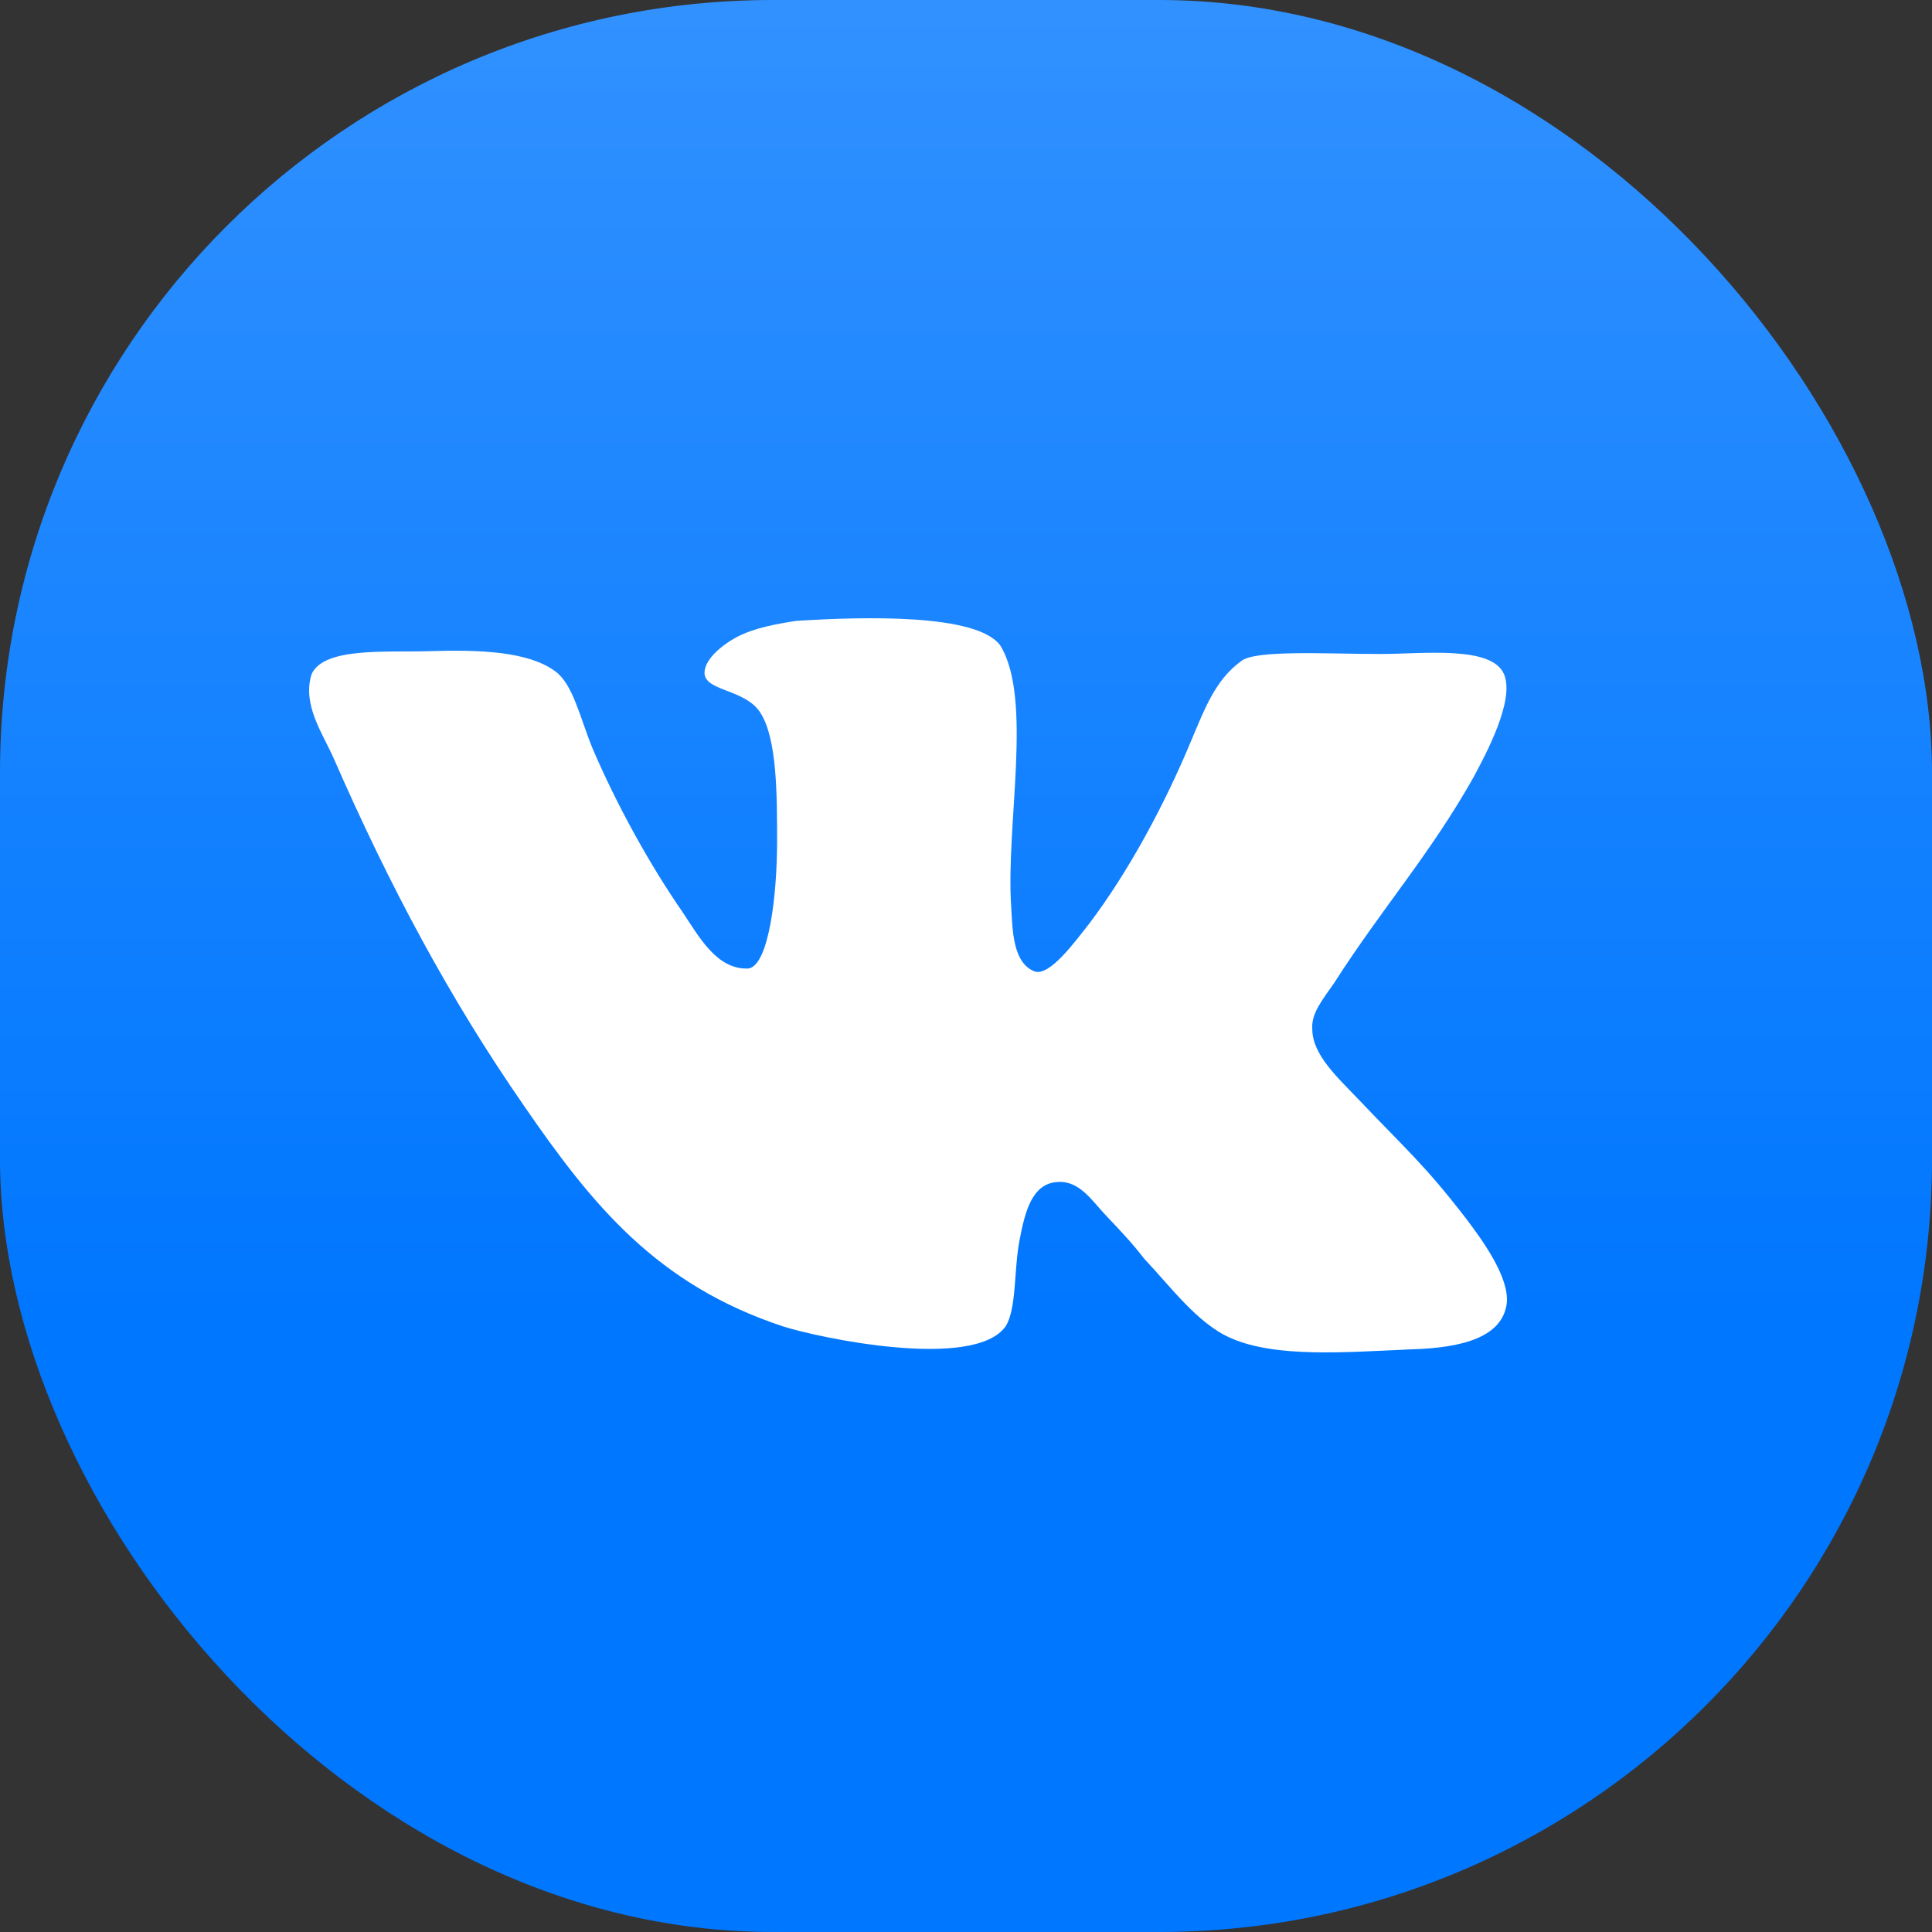
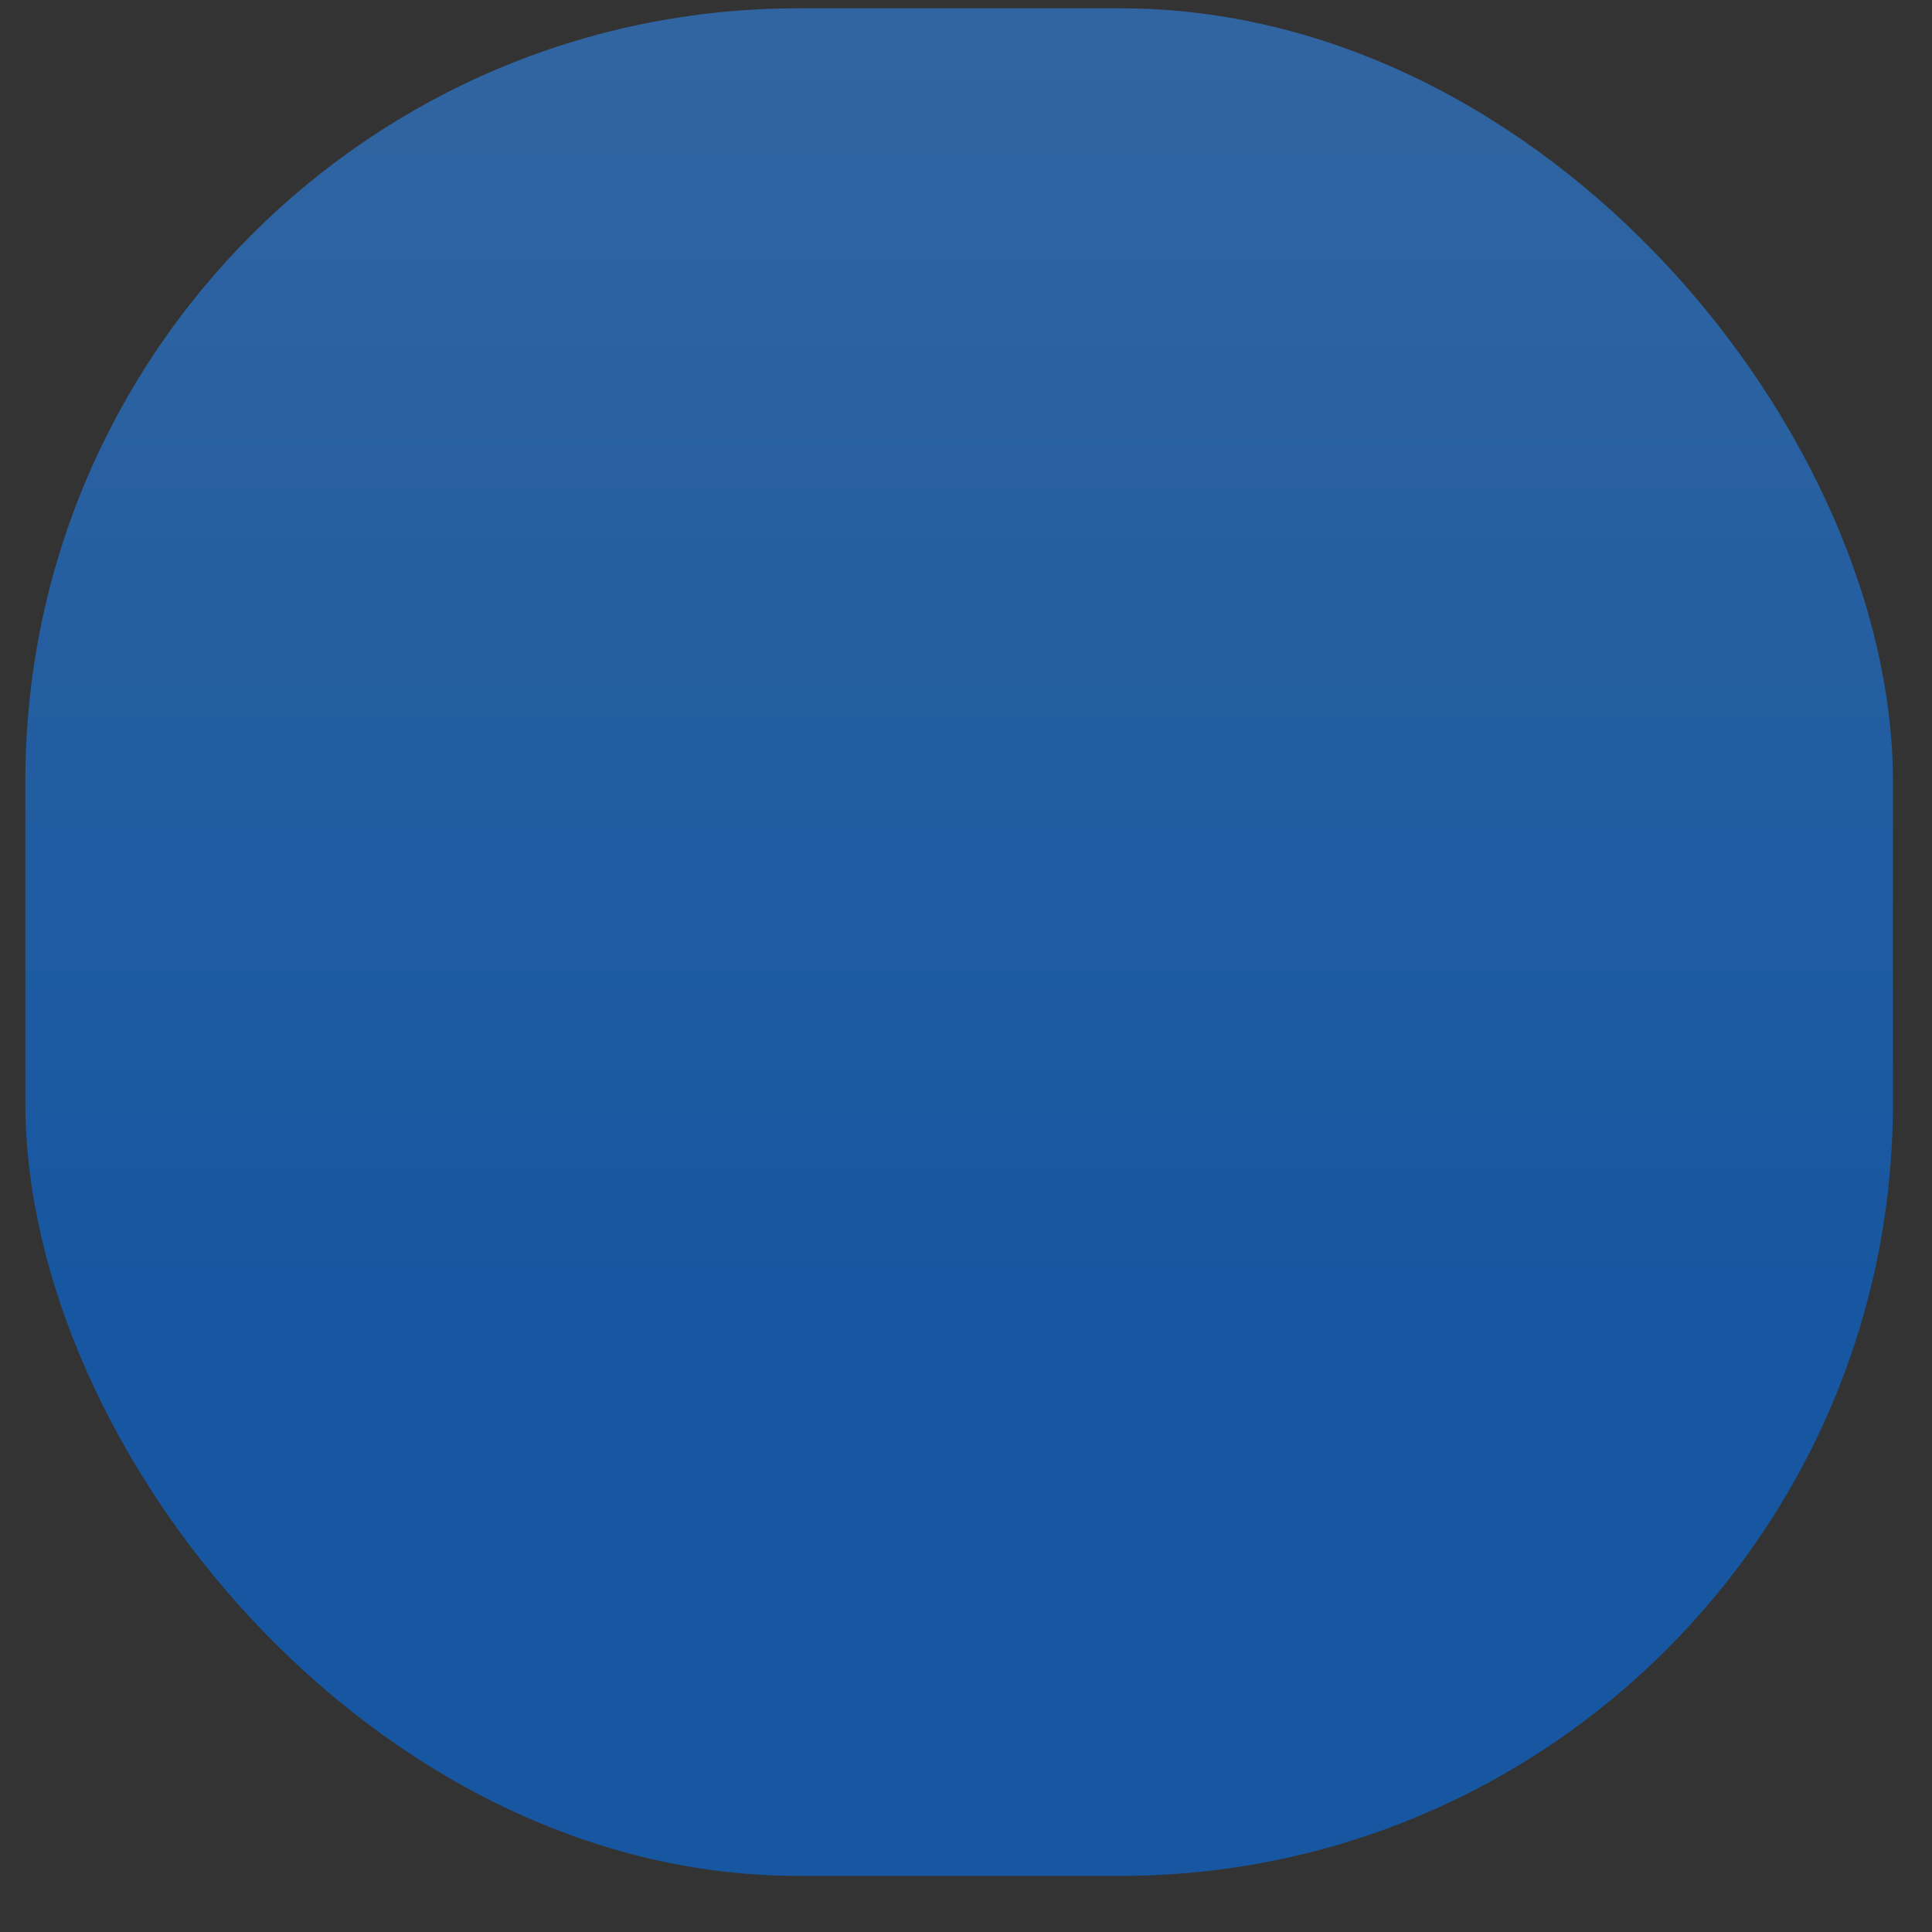
<svg xmlns="http://www.w3.org/2000/svg" width="50" height="50" viewBox="0 0 50 50" fill="none">
  <rect x="0" y="0" width="50" height="50" fill="#333333" stroke="none" />
  <rect opacity="0.54" x="0.656" y="0.215" width="48.333" height="48.333" rx="20" fill="url(#paint0_linear_2058_2)" />
-   <rect width="50" height="50" rx="20" fill="url(#paint1_linear_2058_2)" />
-   <path d="M26.771 25.139C26.205 24.915 26.205 24.057 26.169 23.46C26.028 21.332 26.736 18.084 25.886 16.703C25.284 15.881 22.378 15.956 20.608 16.068C20.111 16.143 19.509 16.255 19.084 16.479C18.659 16.704 18.233 17.076 18.233 17.412C18.233 17.897 19.297 17.823 19.686 18.458C20.111 19.13 20.111 20.585 20.111 21.78C20.111 23.161 19.898 24.991 19.367 25.065C18.552 25.102 18.092 24.243 17.667 23.609C16.816 22.377 15.966 20.846 15.328 19.352C15.009 18.569 14.831 17.71 14.371 17.374C13.662 16.851 12.387 16.814 11.147 16.851C10.013 16.888 8.383 16.738 8.064 17.448C7.816 18.232 8.348 18.978 8.631 19.614C10.083 22.936 11.642 25.849 13.556 28.611C15.328 31.187 16.992 33.24 20.252 34.323C21.173 34.621 25.212 35.48 26.027 34.323C26.31 33.875 26.24 32.866 26.381 32.12C26.523 31.373 26.7 30.626 27.373 30.589C27.94 30.552 28.259 31.074 28.614 31.448C29.004 31.859 29.322 32.195 29.606 32.569C30.279 33.279 30.988 34.249 31.838 34.623C33.007 35.146 34.814 34.996 36.514 34.921C37.896 34.884 38.888 34.586 38.995 33.727C39.066 33.054 38.357 32.084 37.932 31.524C36.868 30.142 36.373 29.732 35.168 28.462C34.636 27.901 33.962 27.304 33.962 26.633C33.927 26.222 34.246 25.849 34.529 25.438C35.77 23.497 37.01 22.116 38.144 20.099C38.462 19.502 39.207 18.121 38.924 17.448C38.605 16.701 36.833 16.925 35.734 16.925C34.317 16.925 32.475 16.812 32.12 17.111C31.447 17.596 31.163 18.381 30.845 19.128C30.136 20.846 29.179 22.599 28.187 23.906C27.833 24.354 27.16 25.287 26.77 25.138L26.771 25.139Z" fill="white" />
  <defs>
    <linearGradient id="paint0_linear_2058_2" x1="24.822" y1="0.215" x2="24.822" y2="33.223" gradientUnits="userSpaceOnUse">
      <stop stop-color="#3191FF" />
      <stop offset="1" stop-color="#0077FF" />
    </linearGradient>
    <linearGradient id="paint1_linear_2058_2" x1="25" y1="0" x2="25" y2="34.146" gradientUnits="userSpaceOnUse">
      <stop stop-color="#3191FF" />
      <stop offset="1" stop-color="#0077FF" />
    </linearGradient>
  </defs>
</svg>